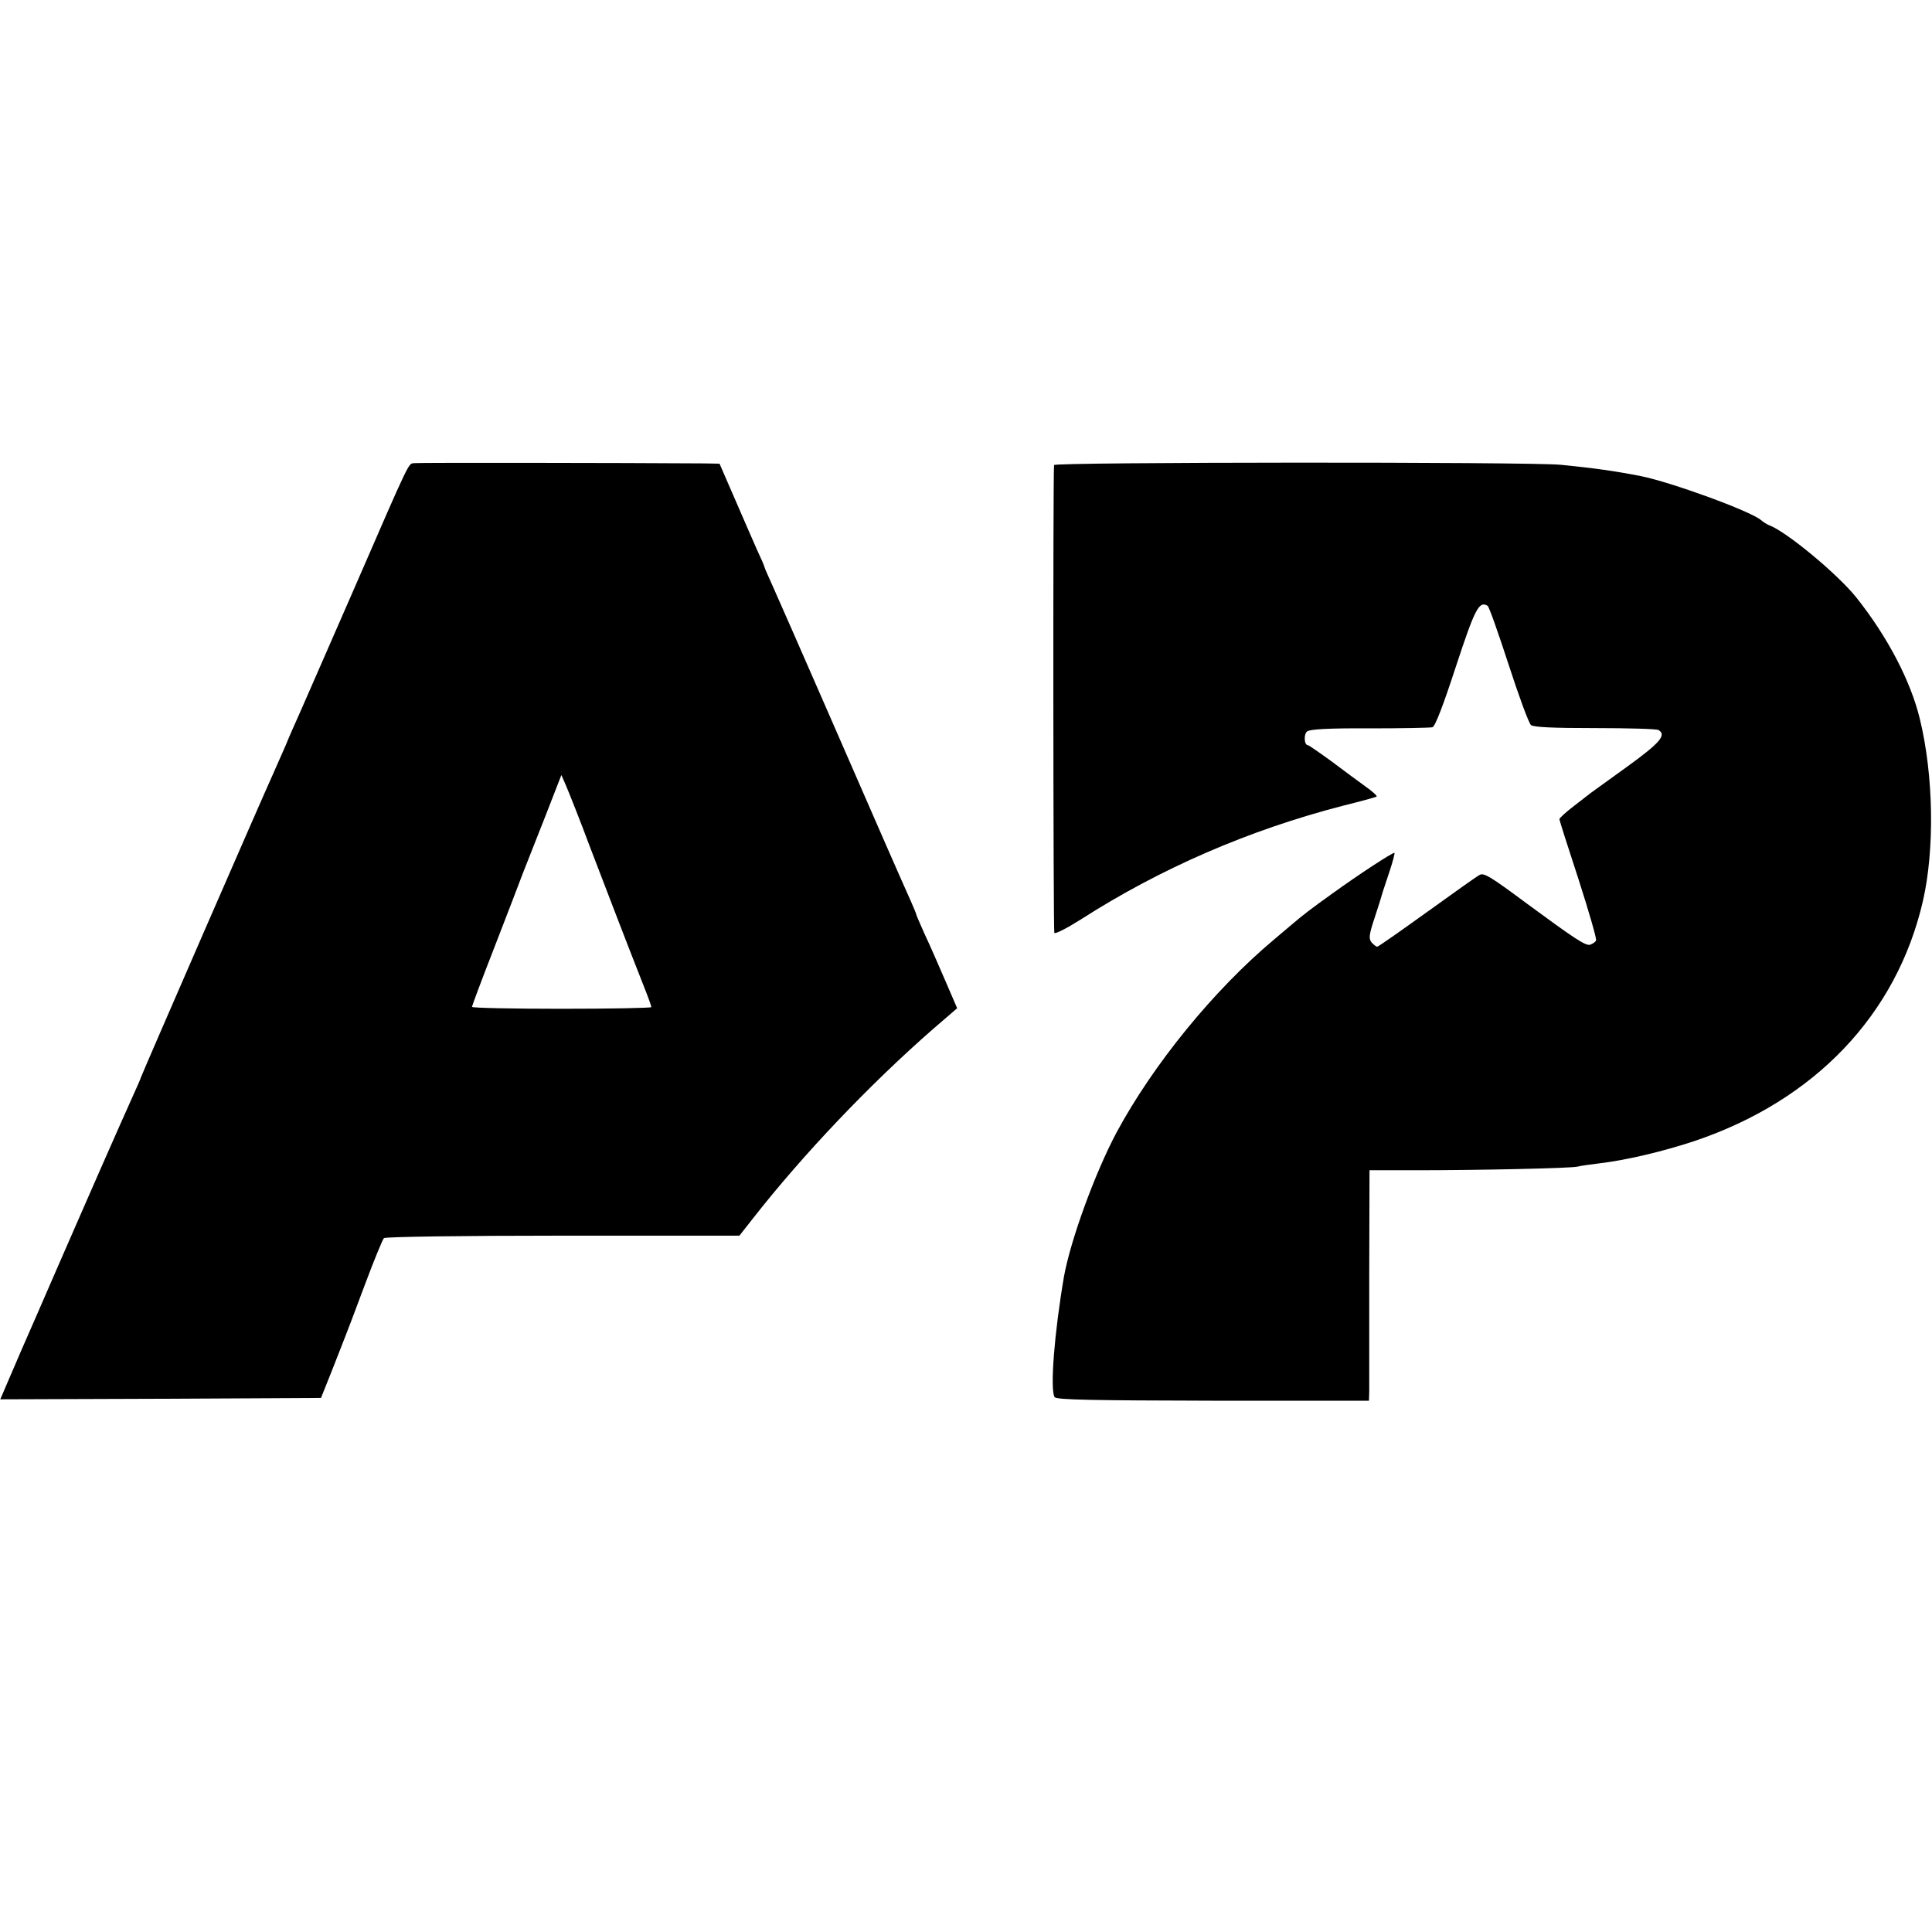
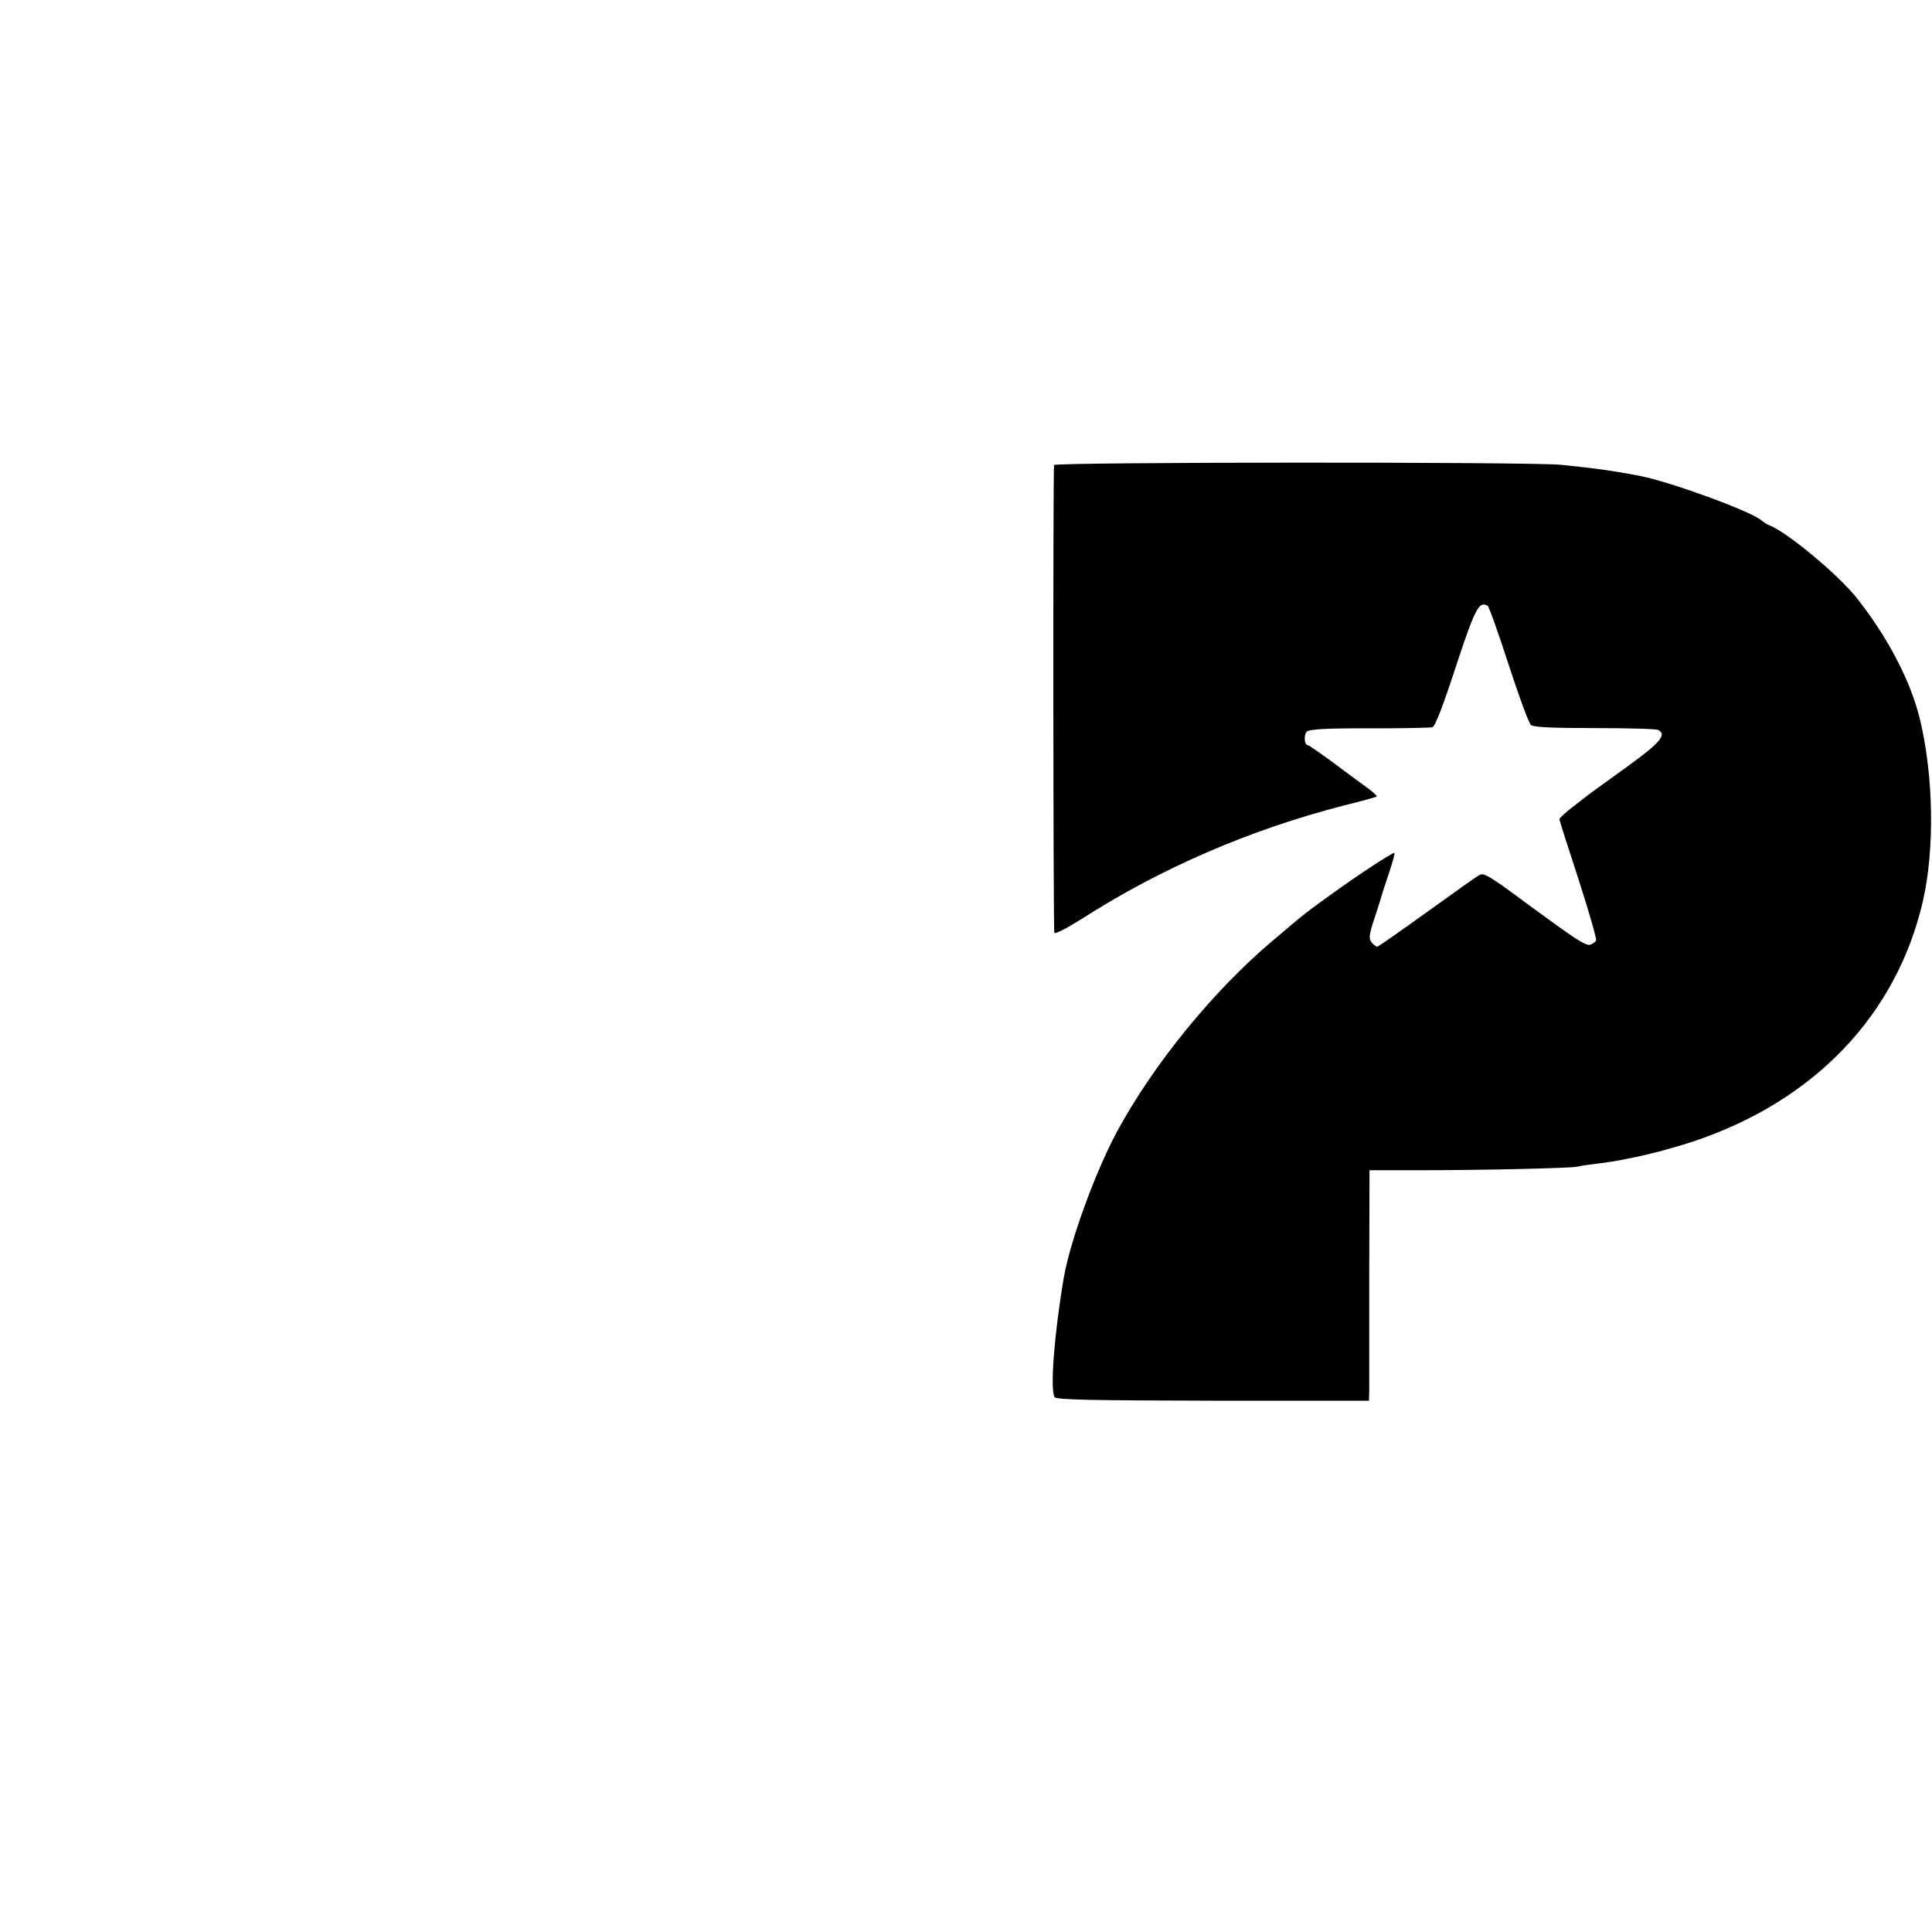
<svg xmlns="http://www.w3.org/2000/svg" version="1.0" width="700pt" height="700pt" viewBox="0 0 700 700" preserveAspectRatio="xMidYMid meet">
  <g transform="translate(0,700) scale(0.1,-0.1)" fill="#000000" stroke="none">
-     <path d="M1503 5322 c-25 -4 -7 35 -223 -462 -95 -217 -183 -419 -196 -448 -13 -29 -36 -80 -50 -115 -15 -34 -35 -80 -45 -102 -34 -74 -479 -1096 -479 -1100 0 -2 -13 -32 -29 -67 -16 -35 -70 -157 -121 -273 -50 -115 -98 -223 -105 -240 -7 -16 -23 -52 -35 -80 -12 -27 -51 -117 -87 -200 -36 -82 -81 -185 -99 -228 l-33 -77 581 2 581 3 38 95 c20 52 42 106 47 120 6 14 38 99 72 190 34 91 66 169 71 174 4 5 292 9 648 9 l640 0 48 61 c183 234 425 488 654 688 l87 75 -44 102 c-24 56 -57 131 -74 167 -16 36 -30 68 -30 70 0 3 -9 24 -19 47 -32 71 -122 276 -301 687 -95 217 -185 423 -201 458 -16 35 -29 65 -29 67 0 3 -13 33 -29 67 -15 35 -52 118 -81 186 l-53 122 -56 1 c-291 2 -1031 3 -1048 1z m637 -1397 c75 -196 140 -365 191 -494 16 -40 29 -76 29 -80 0 -3 -146 -6 -325 -6 -179 0 -325 3 -325 7 0 3 36 100 81 215 44 114 91 235 103 268 13 33 50 127 82 208 l58 149 17 -39 c9 -21 50 -123 89 -228z" />
    <path d="M3819 5315 c-4 -37 -3 -1689 1 -1695 3 -5 46 17 95 48 290 186 611 325 952 413 65 16 119 31 121 33 2 3 -16 19 -40 36 -24 17 -79 58 -123 91 -44 32 -83 59 -86 59 -14 0 -16 40 -3 50 9 8 83 12 226 11 117 0 220 2 228 4 10 3 40 82 85 220 69 210 84 239 115 220 5 -3 39 -99 76 -213 37 -114 73 -212 81 -219 10 -8 81 -11 233 -11 120 0 223 -3 229 -7 30 -18 6 -46 -111 -131 -68 -49 -127 -92 -133 -96 -5 -4 -34 -26 -62 -48 -29 -22 -53 -44 -53 -48 0 -4 31 -101 69 -217 37 -115 66 -215 64 -222 -2 -6 -13 -13 -22 -16 -17 -4 -56 22 -230 150 -129 96 -155 112 -170 103 -9 -4 -94 -65 -190 -134 -96 -69 -177 -126 -181 -126 -4 0 -13 7 -21 16 -10 13 -9 27 11 87 13 40 25 77 26 82 1 6 14 43 27 83 13 39 22 72 19 72 -9 0 -130 -79 -224 -147 -80 -57 -109 -80 -142 -108 -6 -5 -38 -32 -71 -60 -218 -183 -437 -452 -570 -699 -79 -149 -166 -389 -190 -521 -35 -204 -51 -409 -34 -437 6 -10 140 -12 573 -13 l566 0 1 35 c0 19 0 207 0 417 l1 383 176 0 c217 0 550 7 577 13 11 3 47 8 80 12 95 11 231 43 345 81 436 147 732 458 827 869 43 187 39 455 -11 660 -33 137 -117 298 -230 440 -67 84 -252 238 -316 262 -8 3 -22 12 -30 19 -40 33 -325 137 -435 159 -97 19 -170 29 -290 41 -115 11 -1835 10 -1836 -1z" />
  </g>
</svg>